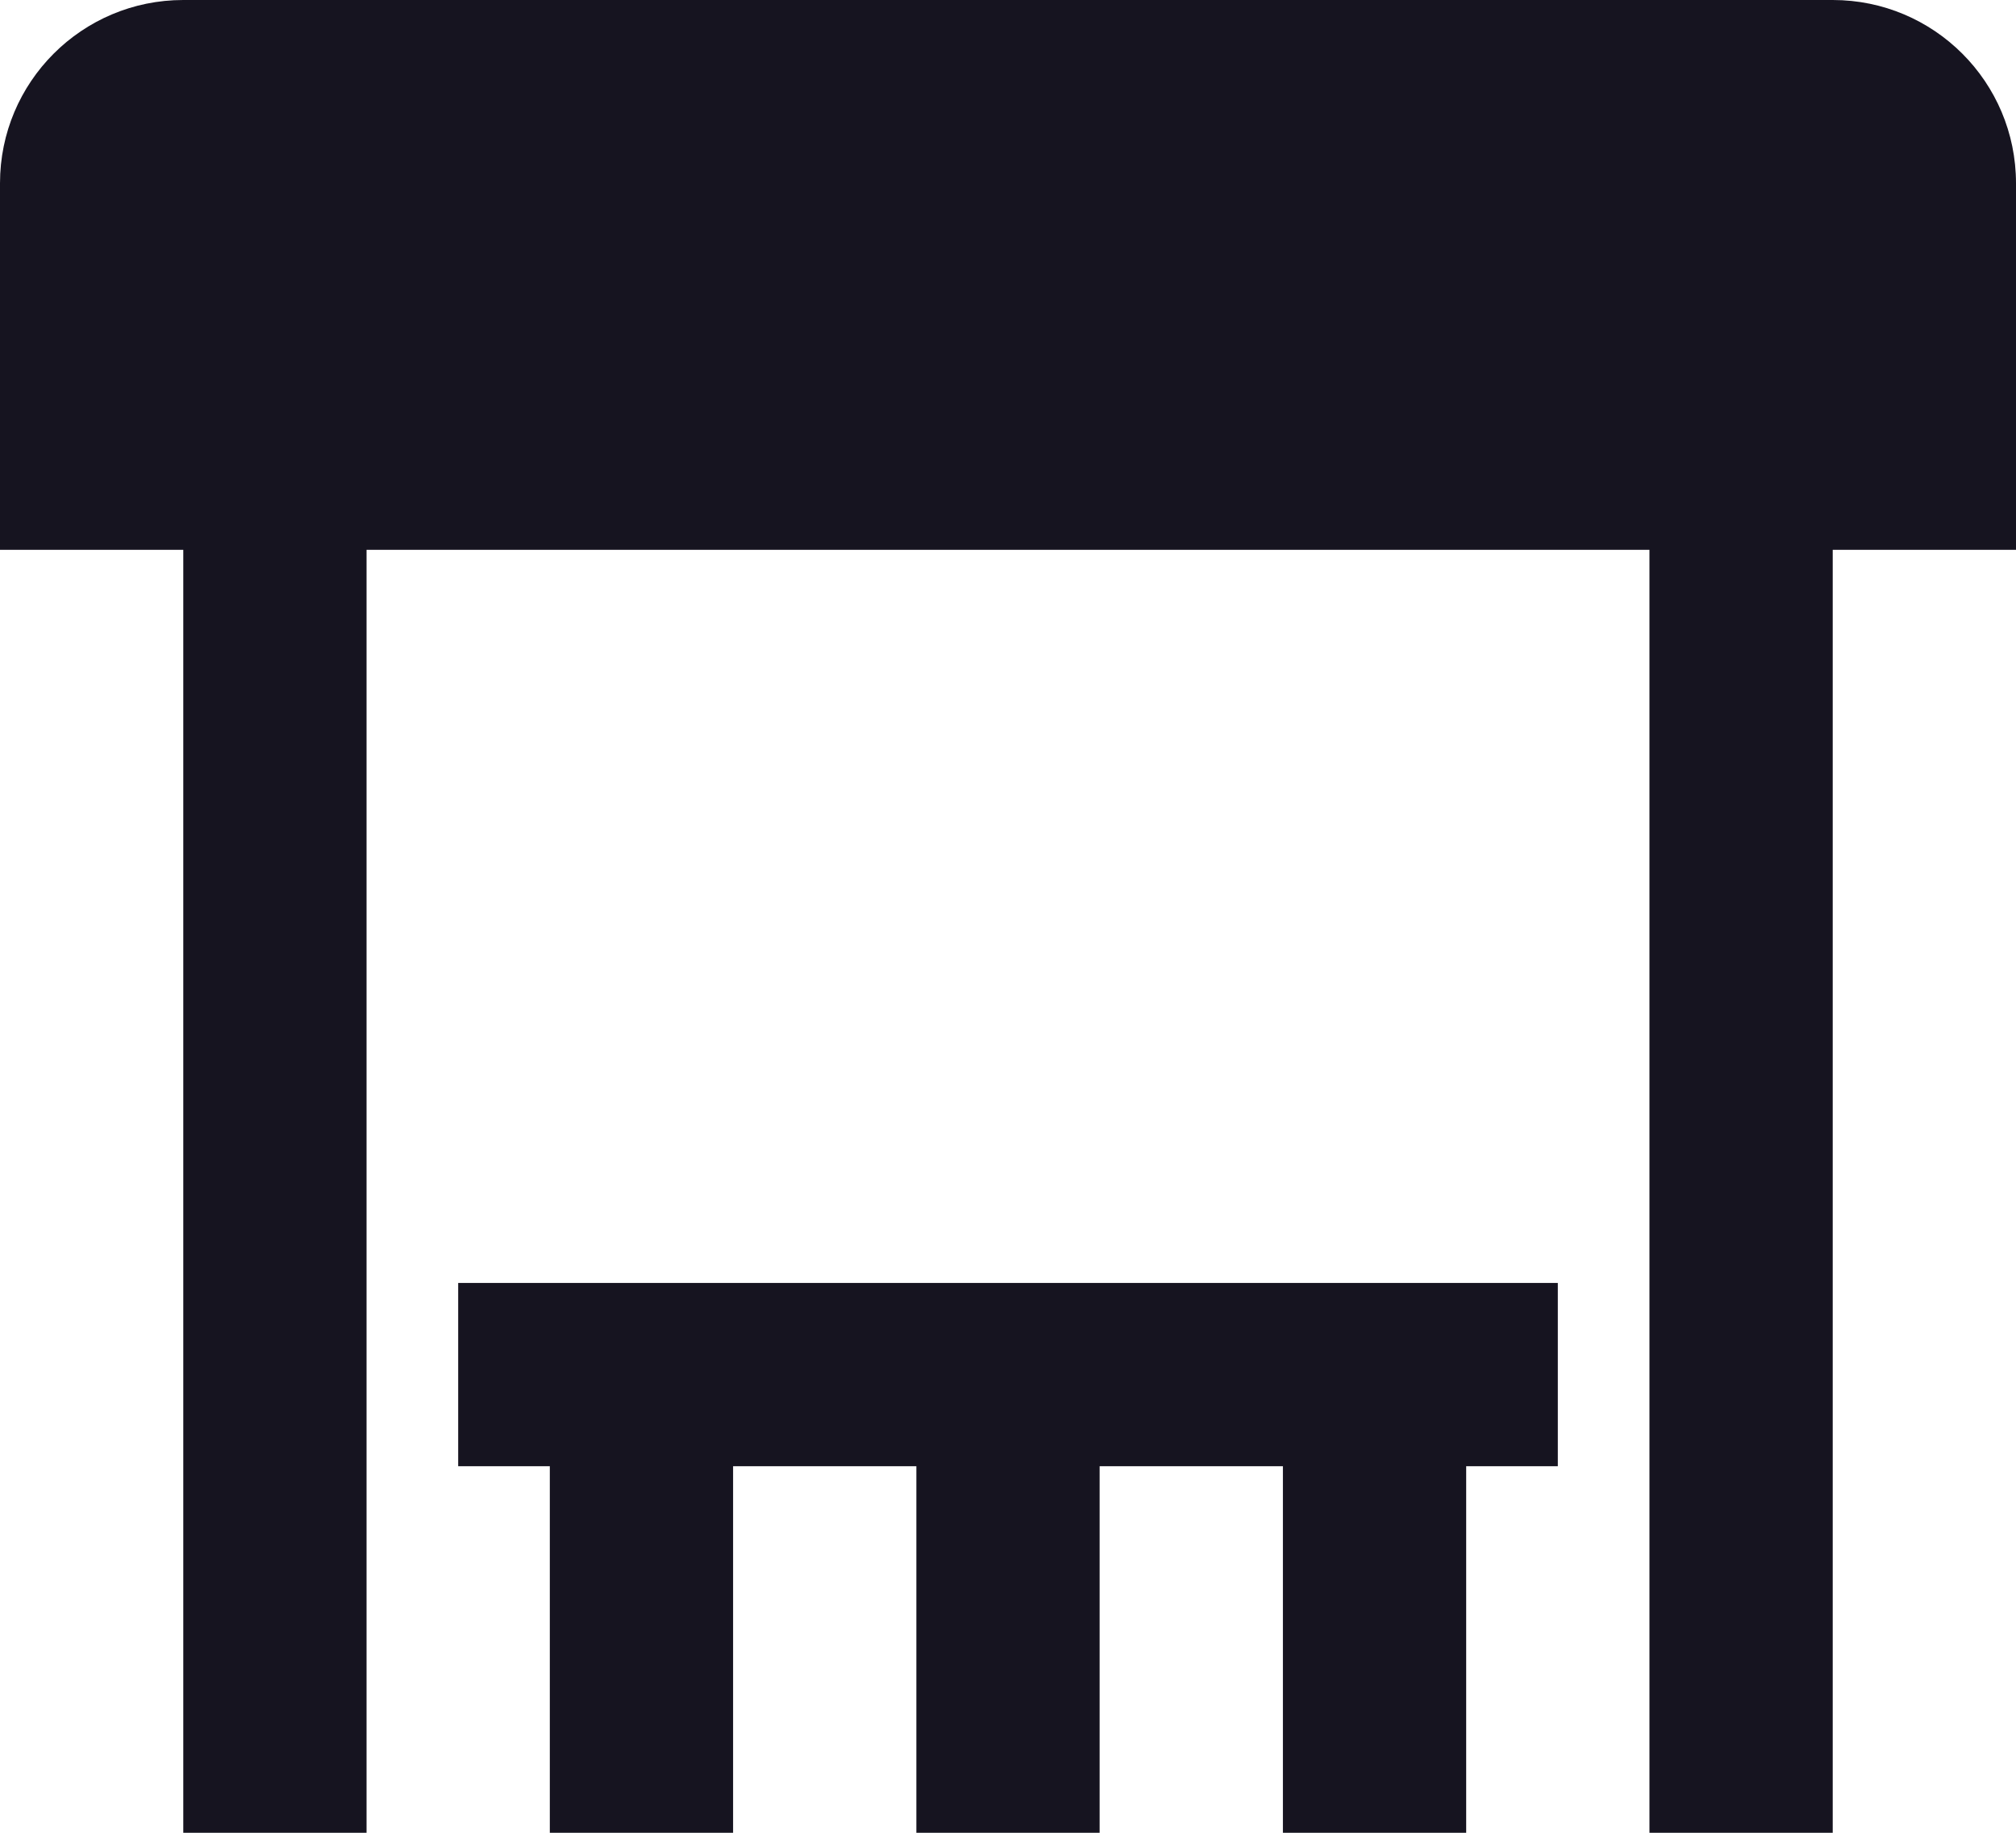
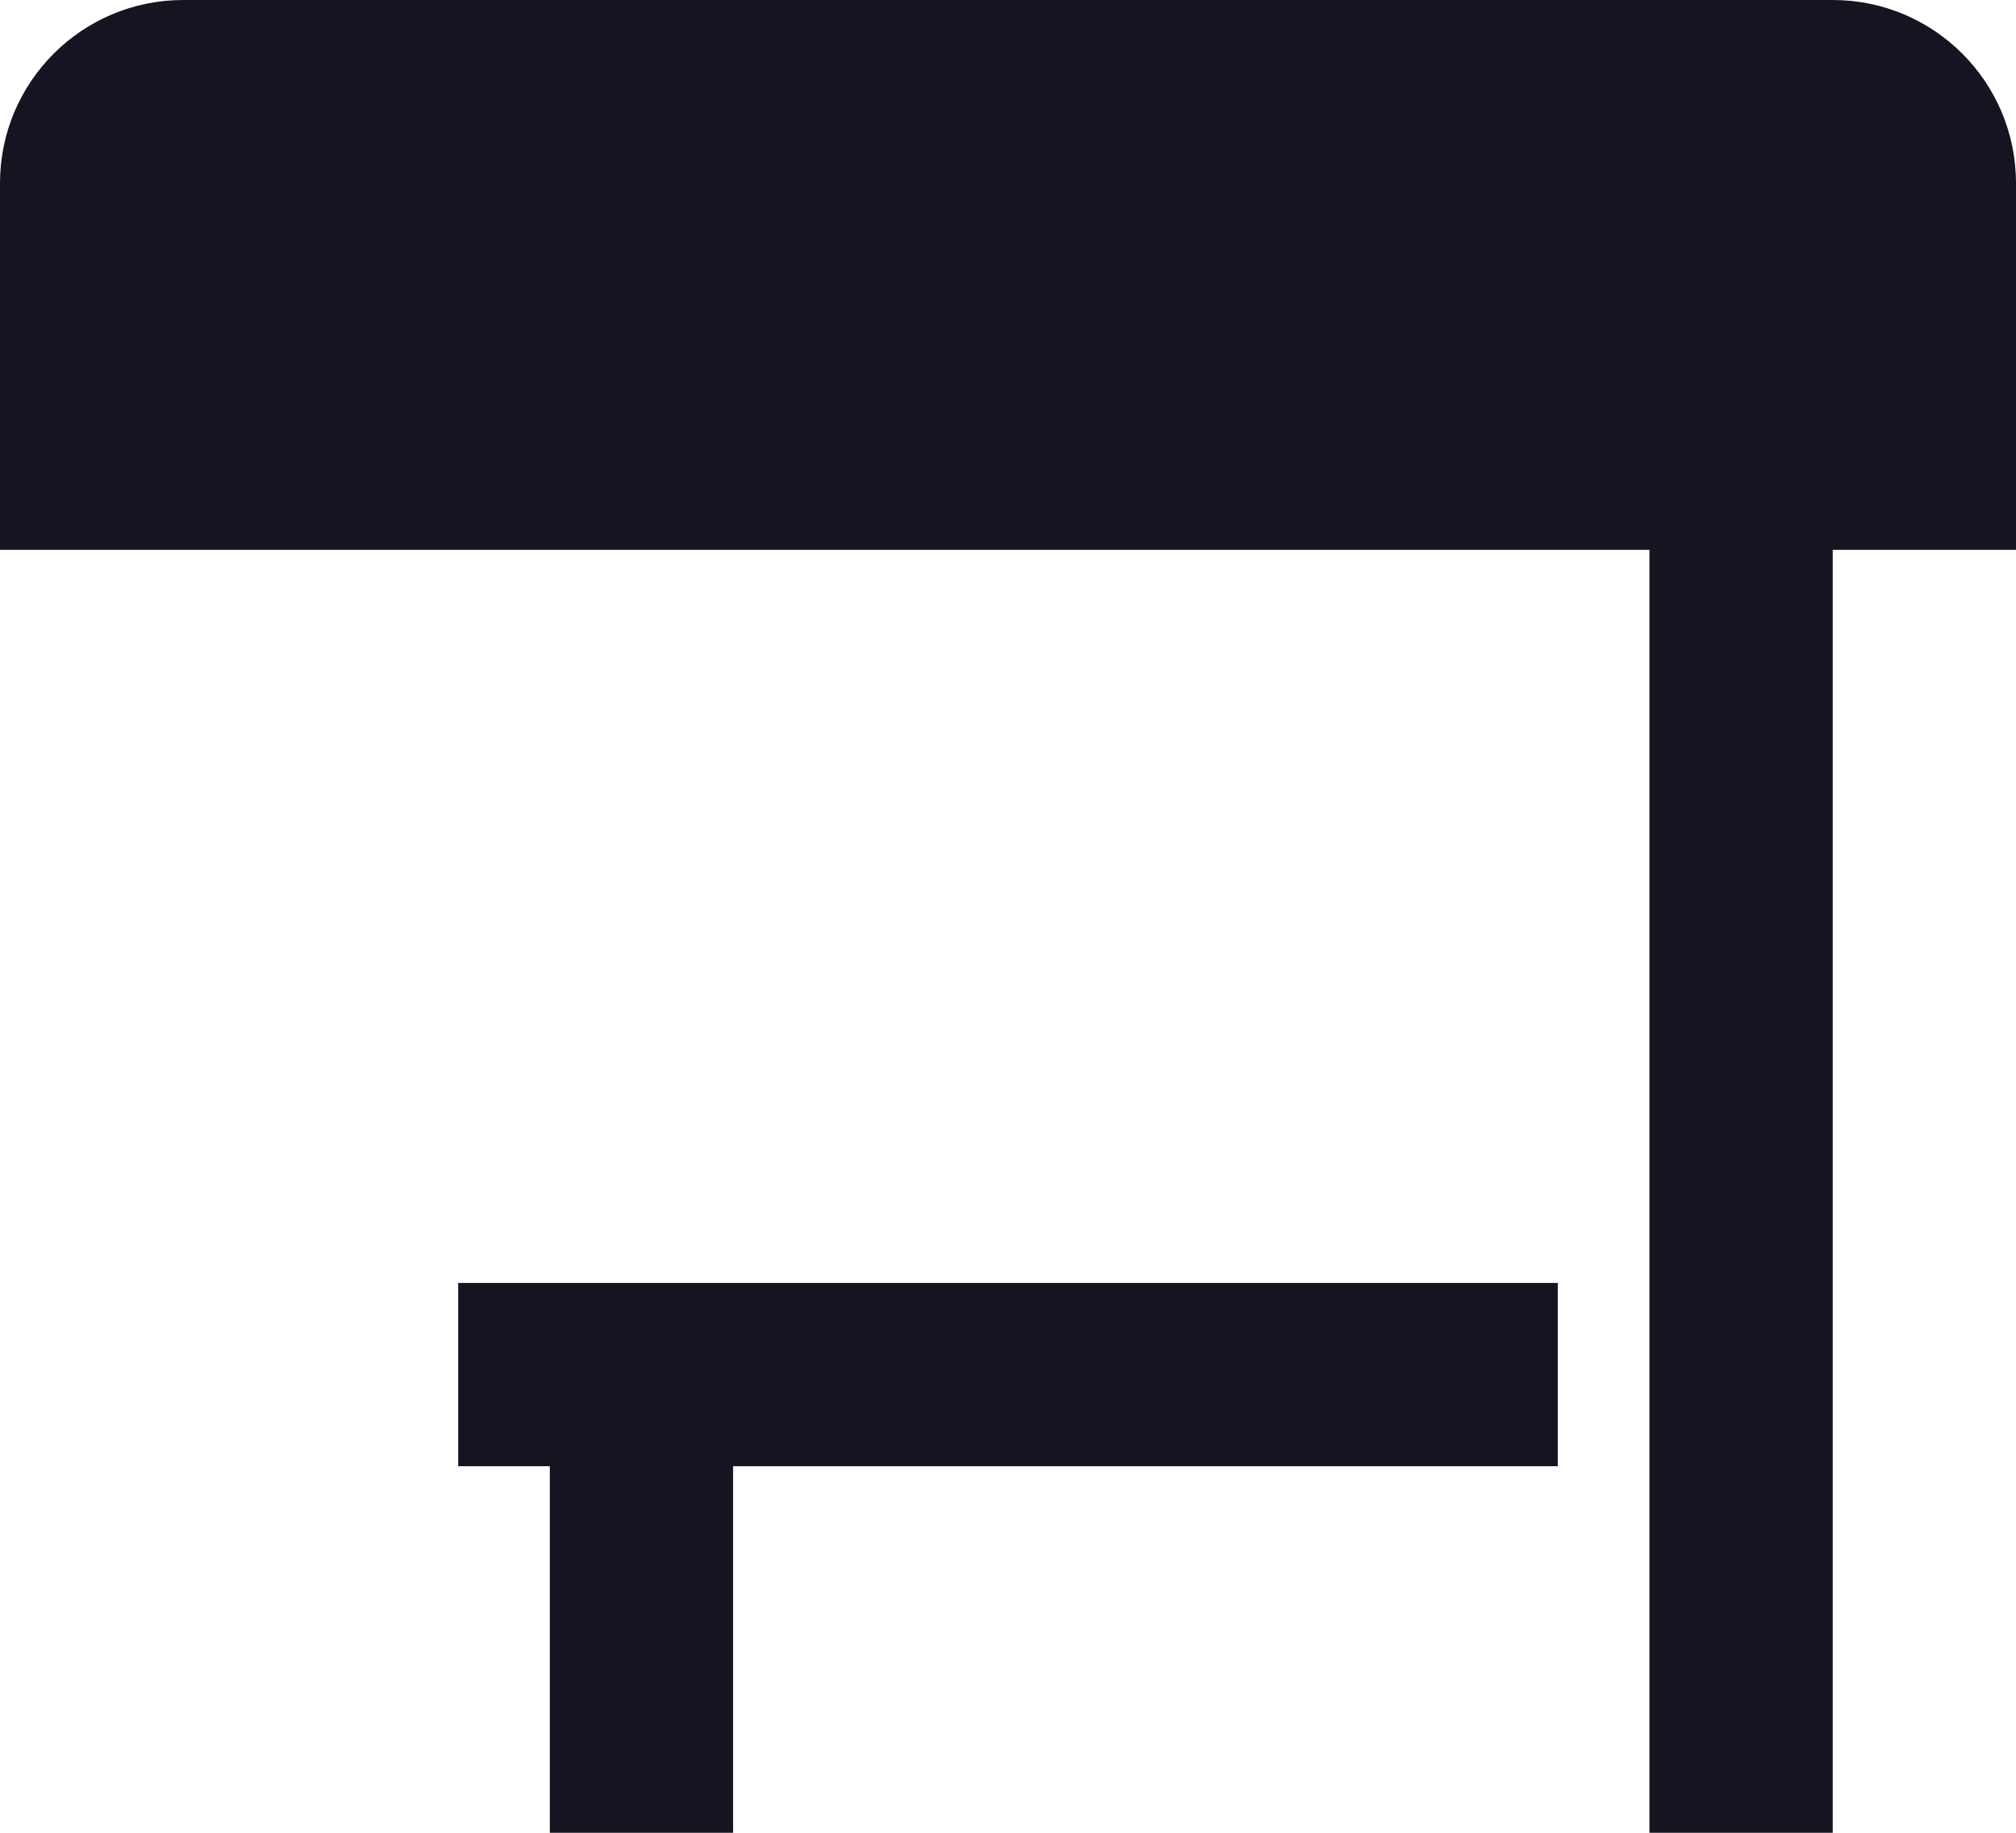
<svg xmlns="http://www.w3.org/2000/svg" width="22" height="20" viewBox="0 0 22 20" fill="none">
  <g clip-path="url(#clip0_269_595)">
-     <rect x="2" y="5" width="2" height="15" fill="#161420" />
    <rect x="5" y="16" width="2" height="12" transform="rotate(-90 5 16)" fill="#161420" />
    <rect x="18" y="5" width="2" height="15" fill="#161420" />
    <path fill-rule="evenodd" clip-rule="evenodd" d="M22 6H0V2C0 0.895 0.895 0 2 0H20C21.105 0 22 0.895 22 2V6Z" fill="#161420" />
    <rect x="6" y="15" width="2" height="5" fill="#161420" />
-     <rect x="10" y="15" width="2" height="5" fill="#161420" />
-     <rect x="14" y="15" width="2" height="5" fill="#161420" />
  </g>
  <defs>
    <clipPath id="clip0_269_595">
      <rect width="22" height="20" fill="white" />
    </clipPath>
  </defs>
</svg>